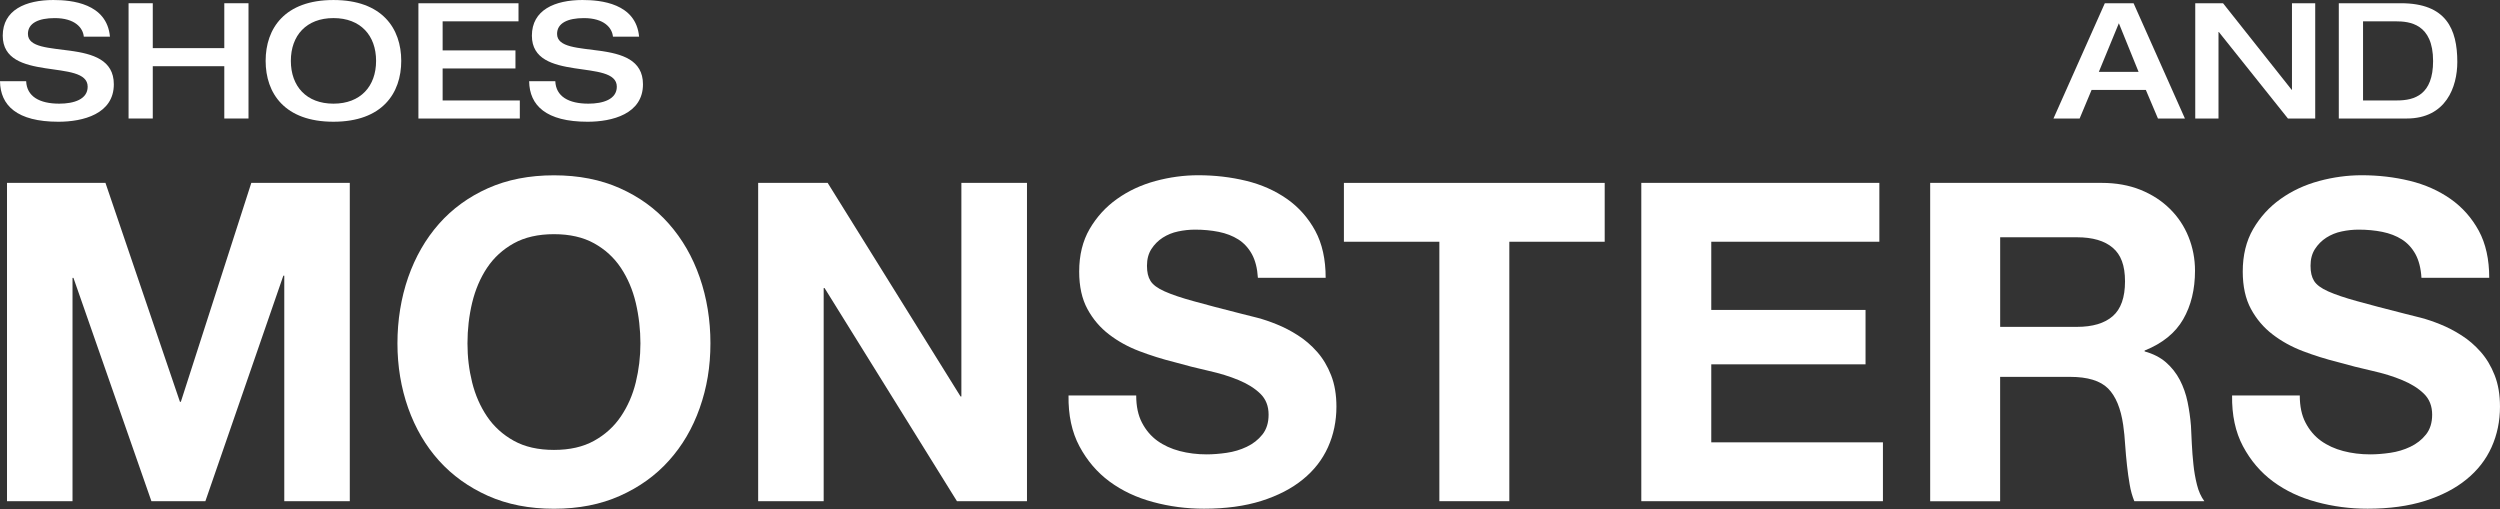
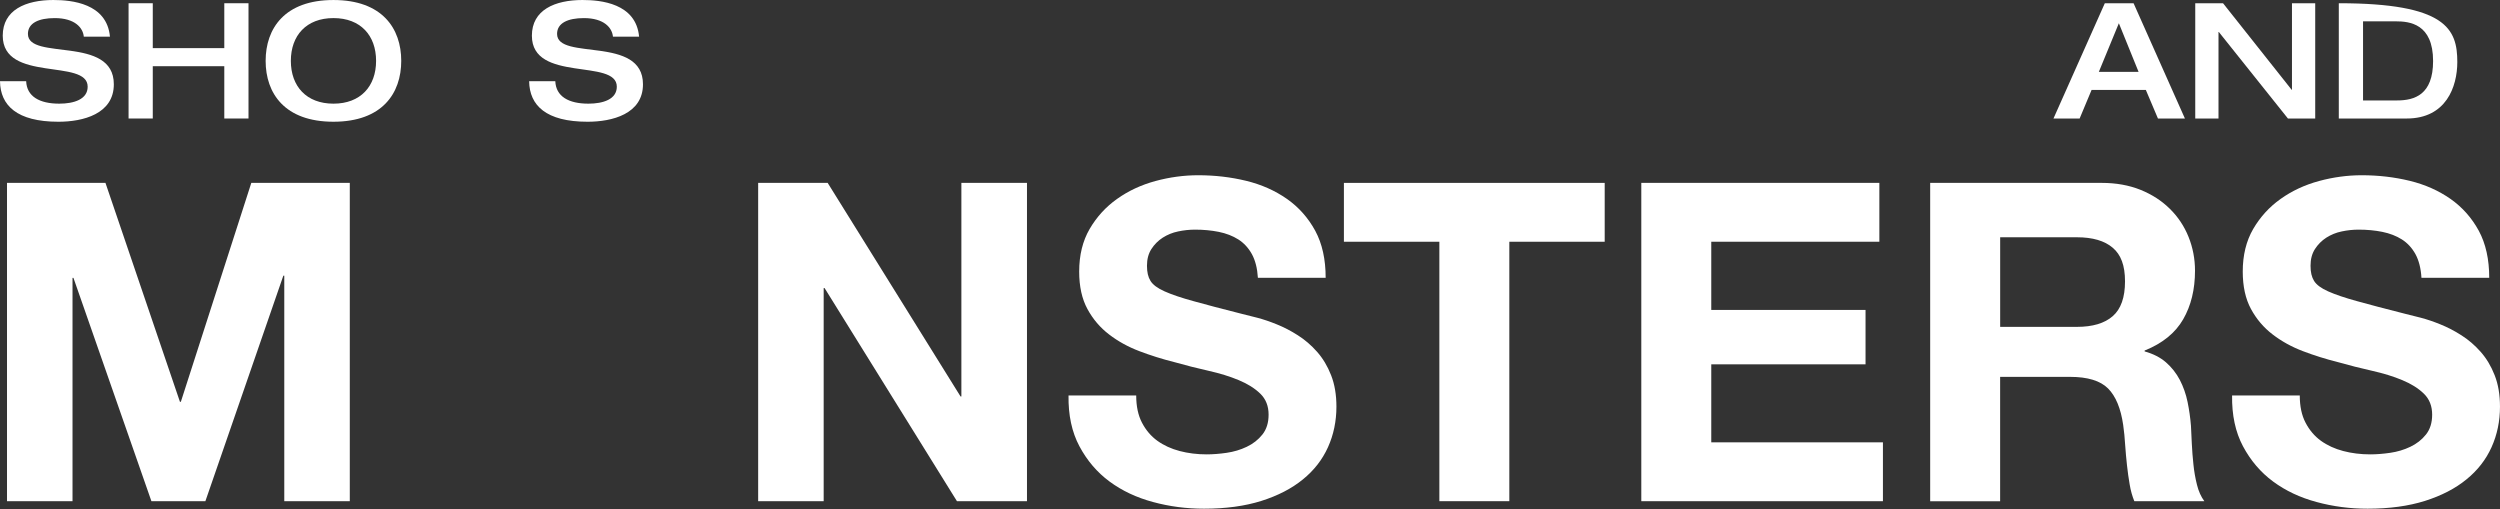
<svg xmlns="http://www.w3.org/2000/svg" fill="none" viewBox="0 0 1768 360" height="360" width="1768">
  <rect x="0" y="0" width="1768" height="360" fill="#333333" stroke="none" />
  <path fill="white" d="M4.932 129.34H74.582L127.252 284.15H127.902L177.722 129.34H247.372V354.45H201.042V194.93H200.392L145.242 354.45H107.082L51.932 196.49H51.282V354.45H4.952V129.34H4.922H4.932Z" />
-   <path fill="white" d="M288.65 196.16C293.73 181.67 300.95 169.06 310.42 158.32C319.88 147.61 331.44 139.22 345.09 133.12C358.74 127.02 374.33 123.98 391.77 123.98C409.21 123.98 424.75 127.02 438.4 133.12C452.1 139.23 463.66 147.61 473.07 158.32C482.53 169.06 489.81 181.67 494.84 196.16C499.87 210.65 502.42 226.22 502.42 242.81C502.42 259.4 499.89 274.25 494.84 288.55C489.81 302.84 482.54 315.23 473.07 325.74C463.66 336.25 452.1 344.55 438.4 350.65C424.76 356.76 409.2 359.79 391.77 359.79C374.34 359.79 358.73 356.75 345.09 350.65C331.45 344.54 319.89 336.25 310.42 325.74C300.96 315.23 293.74 302.84 288.65 288.55C283.62 274.26 281.07 259.01 281.07 242.81C281.07 226.61 283.6 210.65 288.65 196.16ZM333.89 270.42C336.13 279.37 339.62 287.38 344.45 294.54C349.28 301.7 355.61 307.41 363.38 311.73C371.16 316.04 380.62 318.18 391.78 318.18C402.94 318.18 412.35 316.04 420.13 311.73C427.91 307.42 434.23 301.7 439.06 294.54C443.89 287.39 447.44 279.37 449.62 270.42C451.8 261.47 452.91 252.29 452.91 242.83C452.91 233.37 451.81 223.4 449.62 214.16C447.43 204.92 443.89 196.65 439.06 189.39C434.23 182.14 427.9 176.36 420.13 172.06C412.35 167.75 402.89 165.61 391.78 165.61C380.67 165.61 371.15 167.75 363.38 172.06C355.6 176.37 349.28 182.15 344.45 189.39C339.62 196.64 336.13 204.91 333.89 214.16C331.7 223.4 330.6 232.97 330.6 242.83C330.6 252.69 331.7 261.49 333.89 270.42Z" />
  <path fill="white" d="M536.16 129.34H585.33L679.29 280.37H679.89V129.34H726.28V354.45H676.76L583.15 203.74H582.5V354.45H536.17V129.34H536.16Z" />
  <path fill="white" d="M803.529 279.71C803.529 287.29 804.869 293.71 807.619 298.94C810.349 304.2 813.989 308.46 818.479 311.72C823.019 314.98 828.289 317.4 834.269 318.97C840.239 320.54 846.629 321.33 853.359 321.33C857.739 321.33 862.479 320.96 867.509 320.23C872.589 319.49 877.319 318.07 881.709 315.97C886.139 313.87 889.829 310.99 892.769 307.3C895.709 303.61 897.149 298.92 897.149 293.27C897.149 287.16 895.209 282.24 891.319 278.44C887.429 274.66 882.349 271.45 876.029 268.83C869.749 266.19 862.589 264 854.609 262.21C846.629 260.42 838.519 258.37 830.349 256.05C821.939 253.95 813.709 251.36 805.739 248.33C797.759 245.29 790.599 241.35 784.319 236.5C777.989 231.67 772.909 225.68 769.029 218.54C765.139 211.39 763.199 202.57 763.199 192.06C763.199 180.5 765.639 170.47 770.579 161.94C775.559 153.42 781.989 146.34 790.009 140.66C797.989 134.98 806.999 130.77 817.109 128.02C827.169 125.3 837.279 123.93 847.339 123.93C859.149 123.93 870.409 125.24 881.259 127.87C892.079 130.51 901.689 134.77 910.099 140.65C918.479 146.53 925.149 154.06 930.129 163.19C935.069 172.33 937.509 183.42 937.509 196.45H889.579C889.179 189.72 887.739 184.15 885.349 179.74C882.909 175.33 879.719 171.87 875.739 169.33C871.759 166.81 867.129 165.04 861.899 163.97C856.619 162.92 851.039 162.4 845.159 162.4C841.179 162.4 837.179 162.82 833.199 163.67C829.169 164.49 825.579 165.99 822.289 168.08C819.049 170.18 816.359 172.86 814.269 176.12C812.169 179.36 811.139 183.31 811.139 187.93C811.139 192.55 811.939 195.92 813.639 198.67C815.339 201.39 818.619 203.85 823.609 206.06C828.549 208.28 835.369 210.6 844.089 212.99C852.809 215.43 864.209 218.42 878.319 221.99C881.009 222.61 884.599 223.5 889.029 224.68C893.409 225.82 898.099 227.4 903.029 229.42C907.969 231.41 912.939 233.97 917.879 237.14C922.819 240.27 927.339 244.16 931.429 248.79C935.519 253.42 938.849 258.93 941.339 265.33C943.869 271.75 945.119 279.16 945.119 287.57C945.119 297.86 943.129 307.43 939.149 316.27C935.169 325.08 929.239 332.71 921.309 339.11C913.439 345.53 903.669 350.56 892.019 354.25C880.369 357.91 866.859 359.76 851.509 359.76C839.099 359.76 827.049 358.19 815.399 355.02C803.749 351.89 793.469 347.04 784.659 340.53C775.849 334.03 768.769 325.7 763.379 315.62C757.989 305.54 755.459 293.55 755.659 279.68H803.589H803.519L803.529 279.71Z" />
  <path fill="white" d="M1017.91 170.96H950.41V129.34H1134.84V170.96H1067.39V354.44H1017.92V170.96H1017.91Z" />
  <path fill="white" d="M1160.75 129.34H1329.08V170.96H1210.21V219.18H1319.31V257.64H1210.21V312.81H1331.61V354.43H1160.73V129.32H1160.74L1160.75 129.34Z" />
  <path fill="white" d="M1365.05 129.34H1486.41C1496.52 129.34 1505.59 130.99 1513.71 134.22C1521.78 137.48 1528.71 141.94 1534.48 147.63C1540.25 153.31 1544.69 159.93 1547.73 167.51C1550.77 175.06 1552.31 183.05 1552.31 191.45C1552.31 204.7 1549.52 216.16 1543.93 225.83C1538.36 235.49 1529.28 242.85 1516.68 247.9V248.52C1522.76 250.22 1527.79 252.78 1531.77 256.24C1535.75 259.73 1539.04 263.86 1541.58 268.69C1544.08 273.55 1545.92 278.72 1547.06 284.31C1548.2 289.88 1549 295.5 1549.45 301.18C1549.65 304.76 1549.85 308.96 1550.05 313.79C1550.3 318.62 1550.65 323.53 1551.19 328.46C1551.69 333.4 1552.53 338.18 1553.69 342.81C1554.83 347.42 1556.58 351.3 1558.92 354.46H1509.4C1507.95 350.9 1506.81 346.93 1506.11 342.63C1505.37 338.34 1504.72 333.82 1504.21 329.08C1503.67 324.34 1503.27 319.51 1502.91 314.59C1502.6 309.65 1502.17 304.98 1501.52 300.56C1499.82 288.77 1496.24 280.16 1490.81 274.71C1485.33 269.26 1476.41 266.52 1464.01 266.52H1414.49V354.48H1365.02V129.37L1365.05 129.34ZM1414.52 231.16H1468.78C1479.89 231.16 1488.36 228.64 1494.14 223.58C1499.91 218.55 1502.81 210.35 1502.81 199C1502.81 187.65 1499.92 180.14 1494.14 175.22C1488.37 170.27 1479.89 167.8 1468.78 167.8H1414.52V231.18V231.16Z" />
  <path fill="white" d="M1626.4 279.71C1626.4 287.29 1627.74 293.71 1630.49 298.94C1633.22 304.2 1636.86 308.46 1641.35 311.72C1645.89 314.98 1651.16 317.4 1657.14 318.97C1663.11 320.54 1669.5 321.33 1676.23 321.33C1680.61 321.33 1685.35 320.96 1690.38 320.23C1695.46 319.49 1700.19 318.07 1704.58 315.97C1709.01 313.87 1712.7 310.99 1715.64 307.3C1718.58 303.61 1720.02 298.92 1720.02 293.27C1720.02 287.16 1718.08 282.24 1714.19 278.44C1710.3 274.64 1705.22 271.45 1698.9 268.83C1692.62 266.19 1685.46 264 1677.48 262.21C1669.5 260.42 1661.39 258.37 1653.22 256.05C1644.81 253.95 1636.58 251.36 1628.61 248.33C1620.63 245.29 1613.47 241.35 1607.19 236.5C1600.86 231.67 1595.78 225.68 1591.9 218.54C1588.02 211.4 1586.07 202.57 1586.07 192.06C1586.07 180.5 1588.51 170.47 1593.45 161.94C1598.43 153.42 1604.86 146.34 1612.88 140.66C1620.86 134.98 1629.87 130.77 1639.98 128.02C1650.04 125.3 1660.15 123.93 1670.21 123.93C1682.02 123.93 1693.28 125.24 1704.13 127.87C1714.95 130.51 1724.56 134.77 1732.97 140.65C1741.35 146.53 1748.02 154.06 1753 163.19C1757.94 172.33 1760.38 183.42 1760.38 196.45H1712.45C1712.05 189.72 1710.61 184.15 1708.22 179.74C1705.78 175.33 1702.59 171.87 1698.61 169.33C1694.63 166.81 1690 165.04 1684.77 163.97C1679.49 162.92 1673.91 162.4 1668.03 162.4C1664.05 162.4 1660.05 162.82 1656.07 163.67C1652.04 164.49 1648.45 165.99 1645.16 168.08C1641.92 170.18 1639.23 172.86 1637.14 176.12C1635.04 179.36 1634.01 183.31 1634.01 187.93C1634.01 192.55 1634.81 195.92 1636.51 198.67C1638.21 201.39 1641.49 203.85 1646.48 206.06C1651.42 208.28 1658.24 210.6 1666.96 212.99C1675.68 215.43 1687.08 218.42 1701.19 221.99C1703.88 222.61 1707.47 223.5 1711.9 224.68C1716.28 225.82 1720.97 227.4 1725.9 229.42C1730.84 231.41 1735.81 233.97 1740.75 237.14C1745.69 240.27 1750.21 244.16 1754.3 248.79C1758.39 253.42 1761.72 258.93 1764.21 265.33C1766.74 271.75 1767.99 279.16 1767.99 287.57C1767.99 297.86 1766 307.43 1762.02 316.27C1758.04 325.08 1752.11 332.71 1744.18 339.11C1736.31 345.53 1726.54 350.56 1714.89 354.25C1703.24 357.91 1689.73 359.76 1674.38 359.76C1661.97 359.76 1649.92 358.19 1638.27 355.02C1626.62 351.89 1616.34 347.04 1607.53 340.53C1598.72 334.03 1591.64 325.7 1586.25 315.62C1580.87 305.53 1578.33 293.55 1578.53 279.68H1626.46H1626.39L1626.4 279.71Z" />
  <path fill="white" d="M37.92 0.01C50.48 0.01 75.6 2.29 77.76 25.93H59.26C58.69 19.65 52.98 12.8 38.7 12.8C27.29 12.8 19.75 16.34 19.75 23.99C19.75 43.17 80.5 24.79 80.5 59.61C80.5 80.62 58.69 86.1 41.33 86.1C11.98 86.1 0.23 74.57 0 57.44H18.5C18.95 68.18 27.86 73.31 41.91 73.31C52.3 73.31 62 70.23 62 61.32C62 41.11 1.94 58.69 1.94 25.23C1.94 7.07 18.04 0 37.91 0L37.92 0.01Z" />
  <path fill="white" d="M90.922 2.29H108.042V34.04H158.622V2.29H175.742V83.81H158.622V46.82H108.042V83.81H90.922V2.29Z" />
  <path fill="white" d="M187.859 43.05C187.859 20.1 201.329 0.01 235.809 0.01C270.289 0.01 283.759 20.1 283.759 43.05C283.759 66 270.289 86.09 235.809 86.09C201.329 86.09 187.859 66 187.859 43.05ZM265.969 43.05C265.969 25.12 255.009 12.79 235.829 12.79C216.649 12.79 205.689 25.12 205.689 43.05C205.689 60.98 216.649 73.31 235.829 73.31C255.009 73.31 265.969 60.98 265.969 43.05Z" />
-   <path fill="white" d="M295.891 2.29H366.691V15.08H313.031V35.64H364.531V48.43H313.031V71.03H367.611V83.82H295.901V2.27L295.891 2.29Z" />
  <path fill="white" d="M412.131 0.01C424.691 0.01 449.811 2.29 451.971 25.93H433.471C432.901 19.65 427.191 12.8 412.911 12.8C401.501 12.8 393.961 16.34 393.961 23.99C393.961 43.17 454.711 24.79 454.711 59.61C454.711 80.62 432.901 86.1 415.541 86.1C386.191 86.1 374.441 74.57 374.211 57.44H392.711C393.161 68.18 402.071 73.31 416.121 73.31C426.511 73.31 436.211 70.23 436.211 61.32C436.211 41.11 376.151 58.69 376.151 25.23C376.151 7.07 392.251 0 412.121 0L412.131 0.01Z" />
  <path fill="white" d="M1488.54 2.29H1508.86L1545.17 83.81H1526.1L1517.54 63.6H1479.17L1470.72 83.81H1452.22L1488.53 2.29H1488.54ZM1512.4 50.82L1498.46 16.44L1484.3 50.82H1512.4Z" />
  <path fill="white" d="M1552.49 2.29H1572.13L1620.65 63.49H1620.88V2.29H1637.32V83.81H1618.02L1569.15 22.61H1568.92V83.81H1552.48V2.29H1552.49Z" />
-   <path fill="white" d="M1654.01 2.29H1697.97C1729.94 2.29 1737.81 20.55 1737.81 43.85C1737.81 61.44 1729.82 83.81 1702.07 83.81H1654V2.29H1654.01ZM1671.13 71.03H1695.22C1707.55 71.03 1720.68 67.03 1720.68 43.17C1720.68 16.68 1703.89 15.09 1694.31 15.09H1671.14V71.03H1671.13Z" />
+   <path fill="white" d="M1654.01 2.29C1729.94 2.29 1737.81 20.55 1737.81 43.85C1737.81 61.44 1729.82 83.81 1702.07 83.81H1654V2.29H1654.01ZM1671.13 71.03H1695.22C1707.55 71.03 1720.68 67.03 1720.68 43.17C1720.68 16.68 1703.89 15.09 1694.31 15.09H1671.14V71.03H1671.13Z" />
</svg>